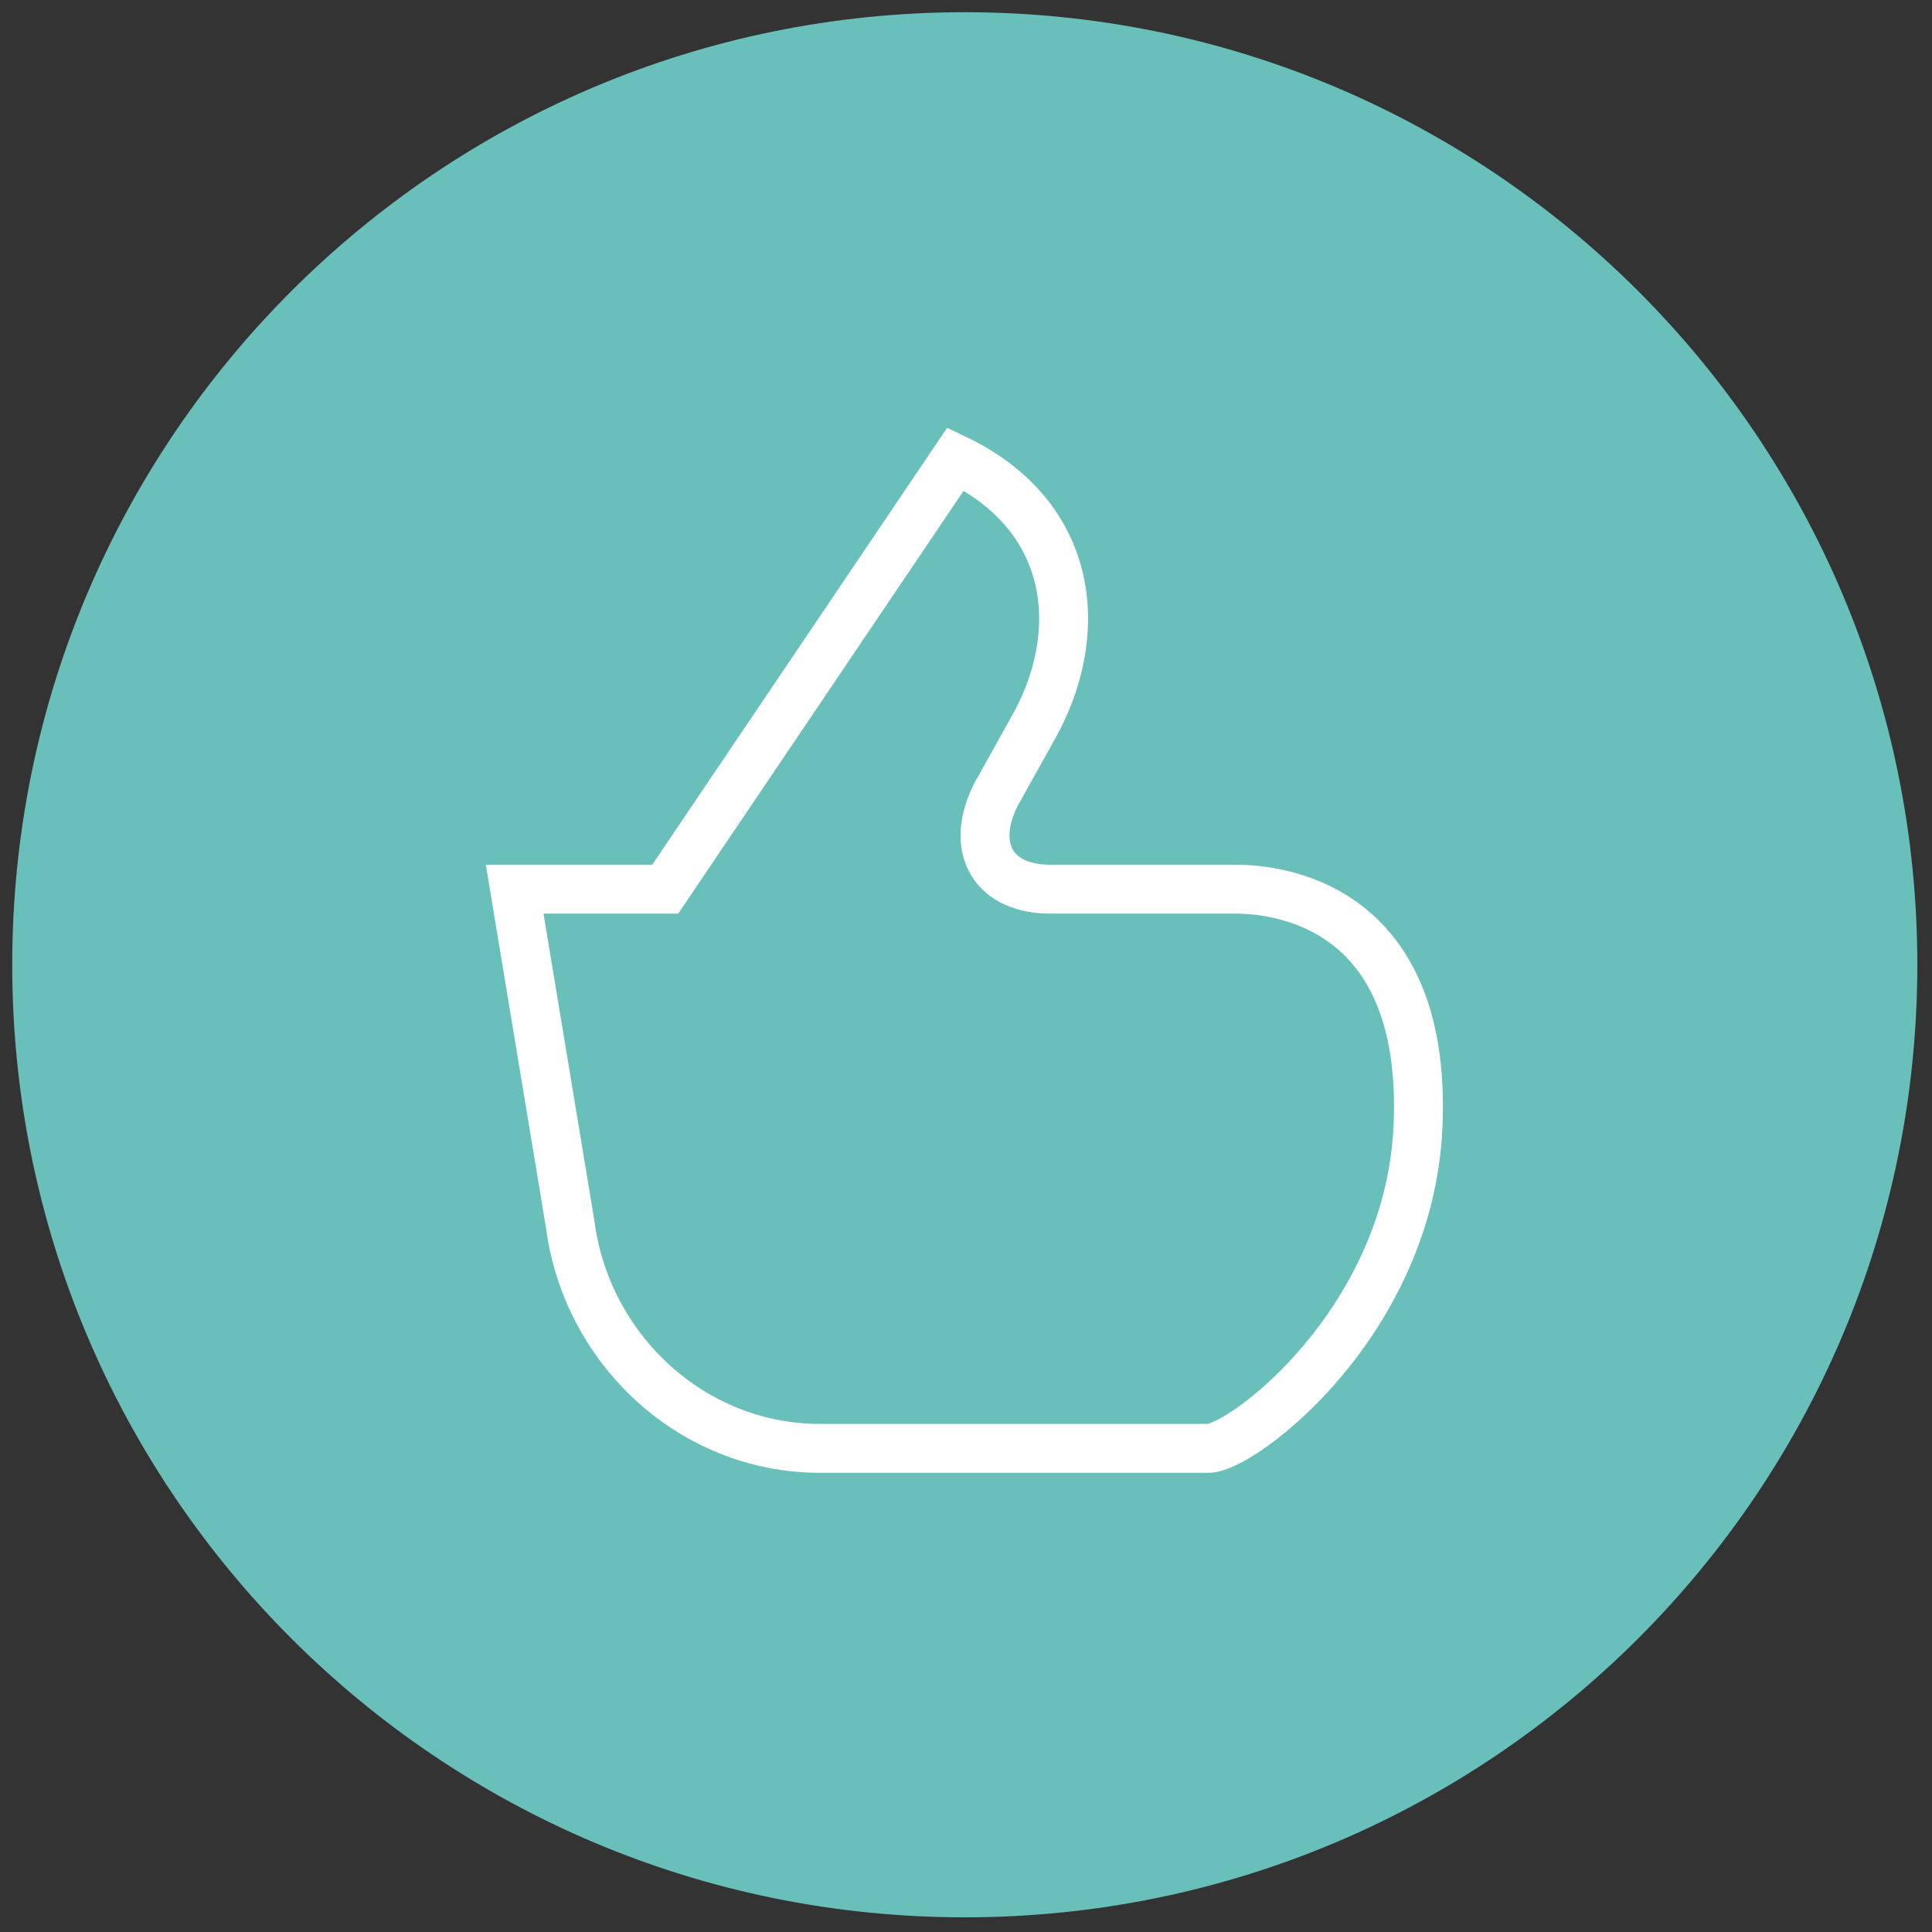
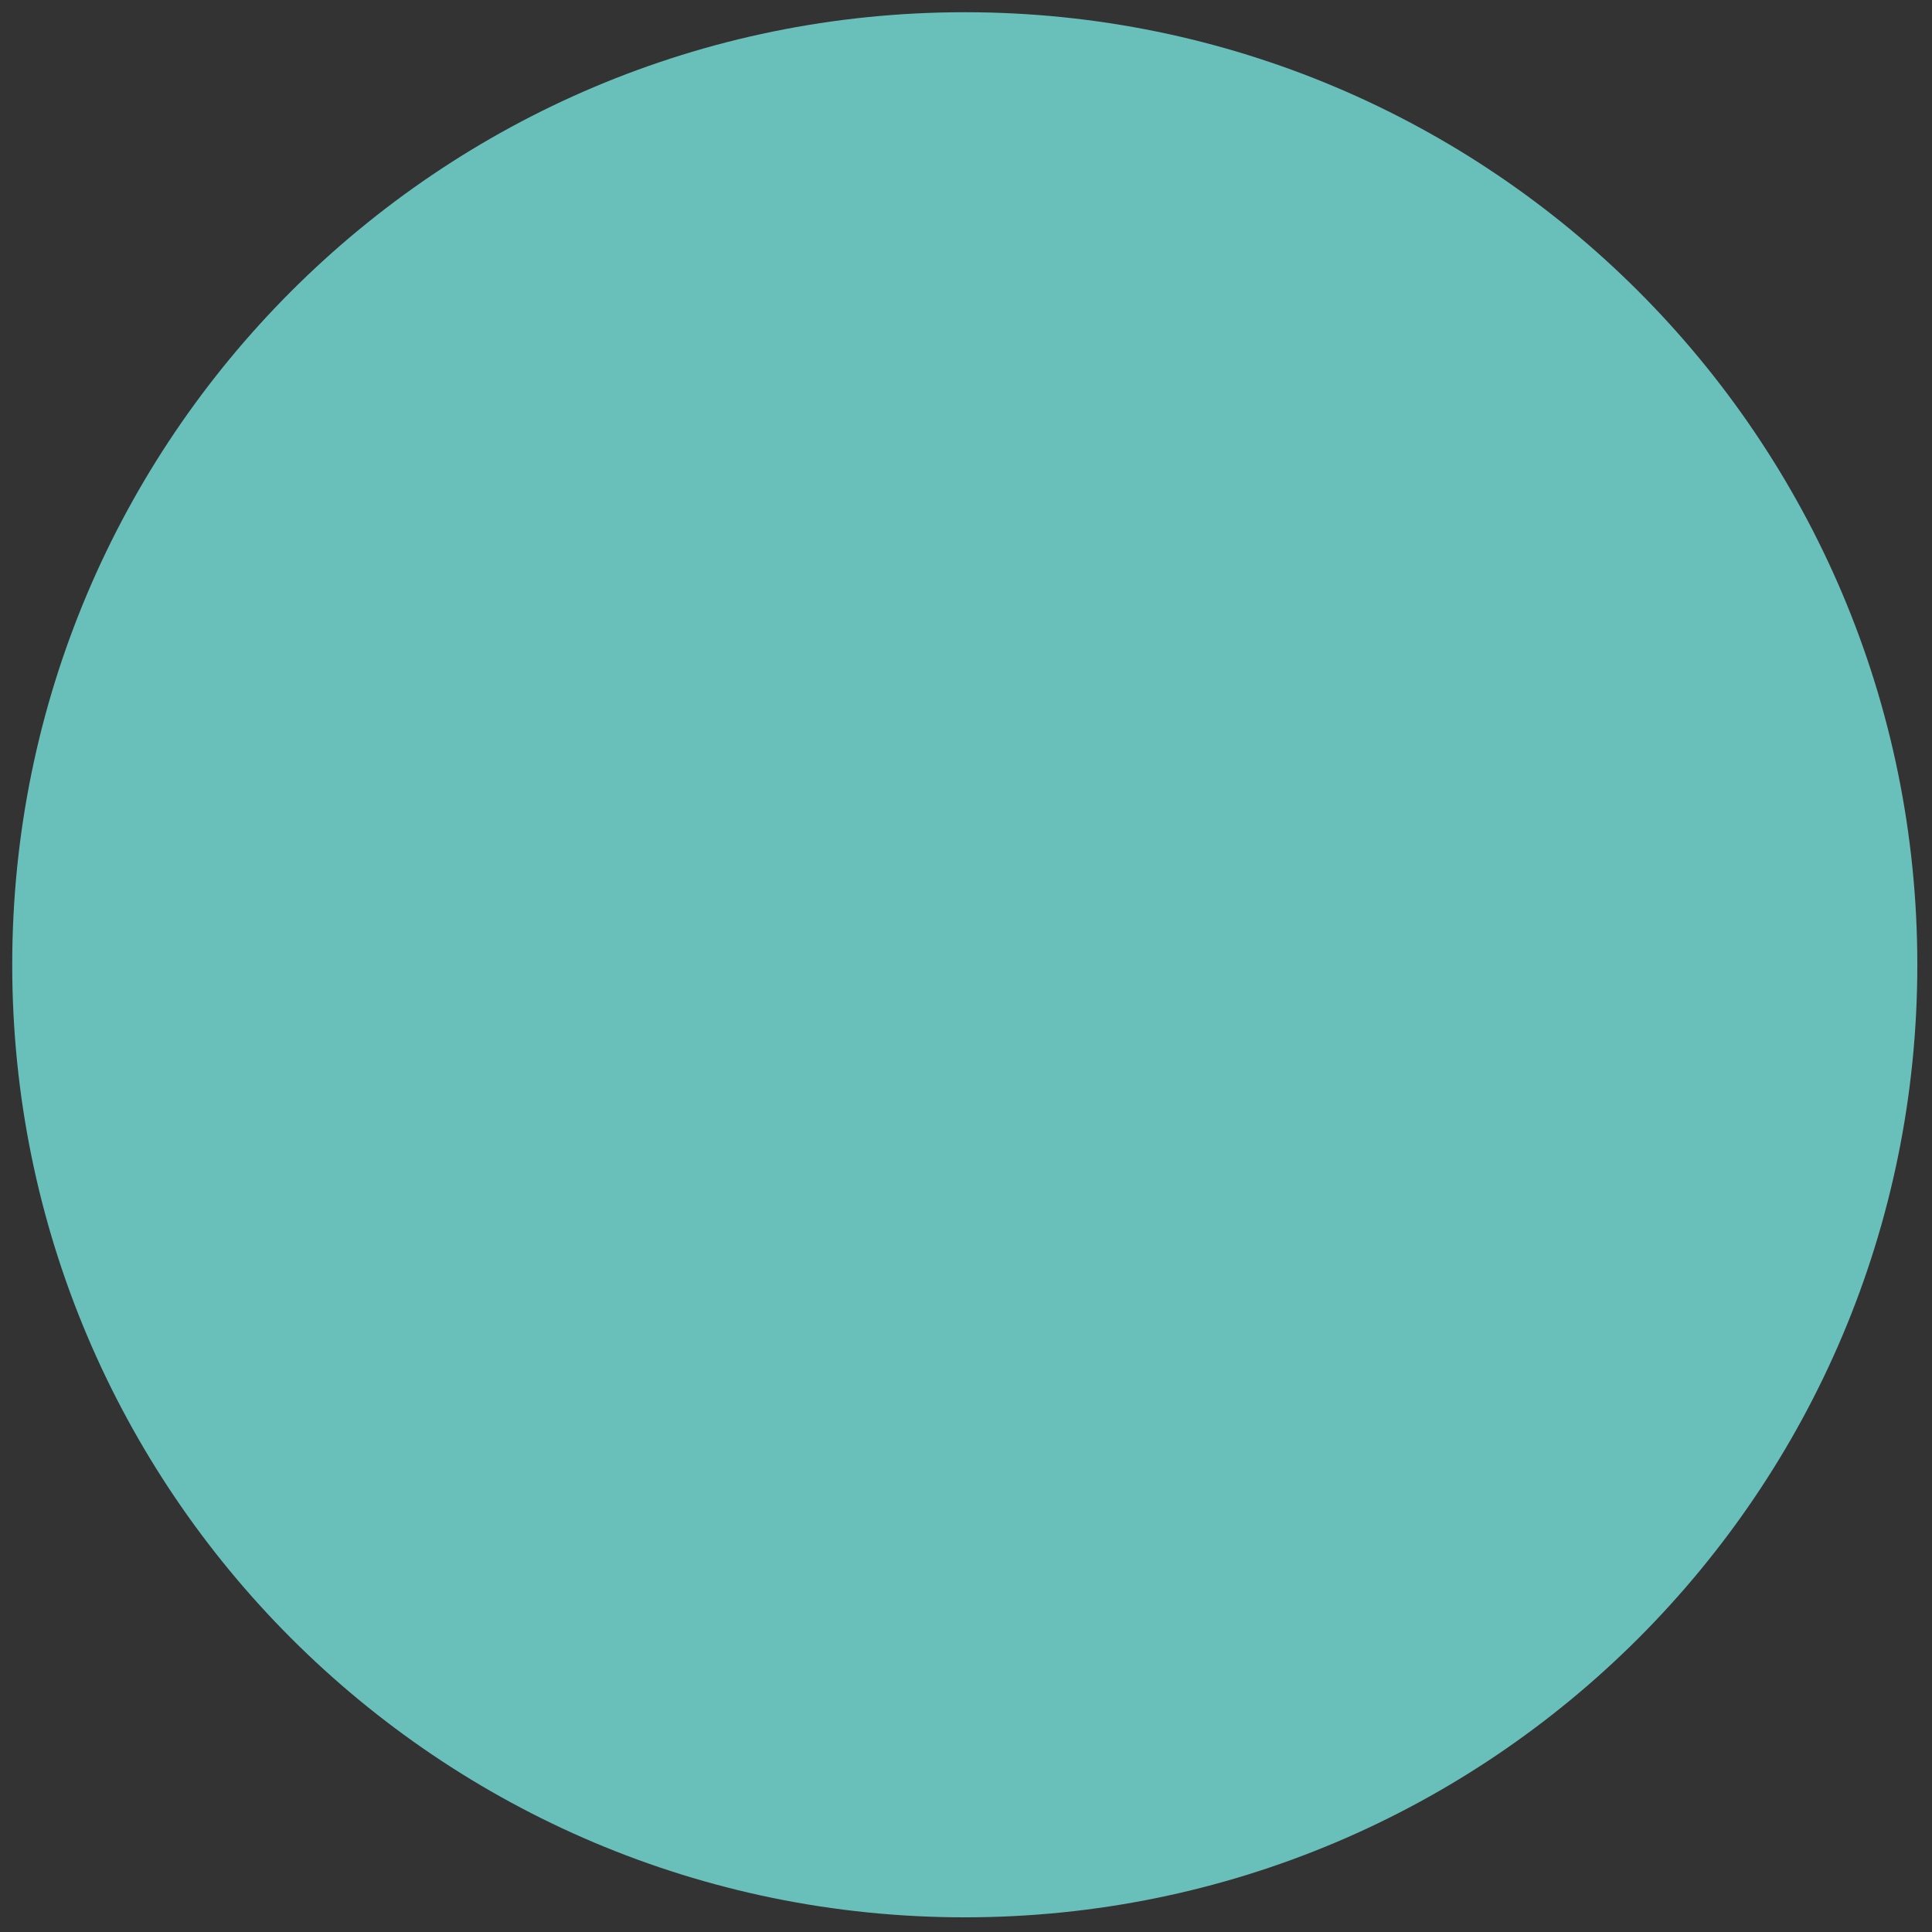
<svg xmlns="http://www.w3.org/2000/svg" width="79px" height="79px" viewBox="0 0 79 79" version="1.1">
  <rect x="0" y="0" width="79" height="79" fill="#333333" stroke="none" />
  <title>icn-fairness</title>
  <desc>Created with Sketch.</desc>
  <g id="Unsere-Werte" stroke="none" stroke-width="1" fill="none" fill-rule="evenodd">
    <g id="01_unsere-werte" transform="translate(-1074, -3080)">
      <g id="fairness" transform="translate(835, 2756)">
        <g id="icn-fairness" transform="translate(239, 324)">
          <path d="M39.45,78.4 C60.962,78.4 78.4,60.962 78.4,39.45 C78.4,17.939 60.962,0.5 39.45,0.5 C17.938,0.5 0.5,17.939 0.5,39.45 C0.5,60.962 17.938,78.4 39.45,78.4 Z" id="Stroke-1" fill="#69C0BB" />
-           <path d="M57.984,46.032 C58.378,36.783 51.962,36.358 50.508,36.358 L43.033,36.358 C40.637,36.401 39.624,34.703 40.716,32.508 L42.192,29.86 C44.434,25.977 44.005,21.128 39.075,18.767 L27.202,36.358 L21.045,36.358 L23.318,50.081 C23.991,55.178 28.296,59.224 33.533,59.224 L49.409,59.224 C50.783,59.224 57.641,54.072 57.984,46.032 Z" id="Stroke-3" stroke="#FFFFFF" stroke-width="2" />
        </g>
      </g>
    </g>
  </g>
</svg>